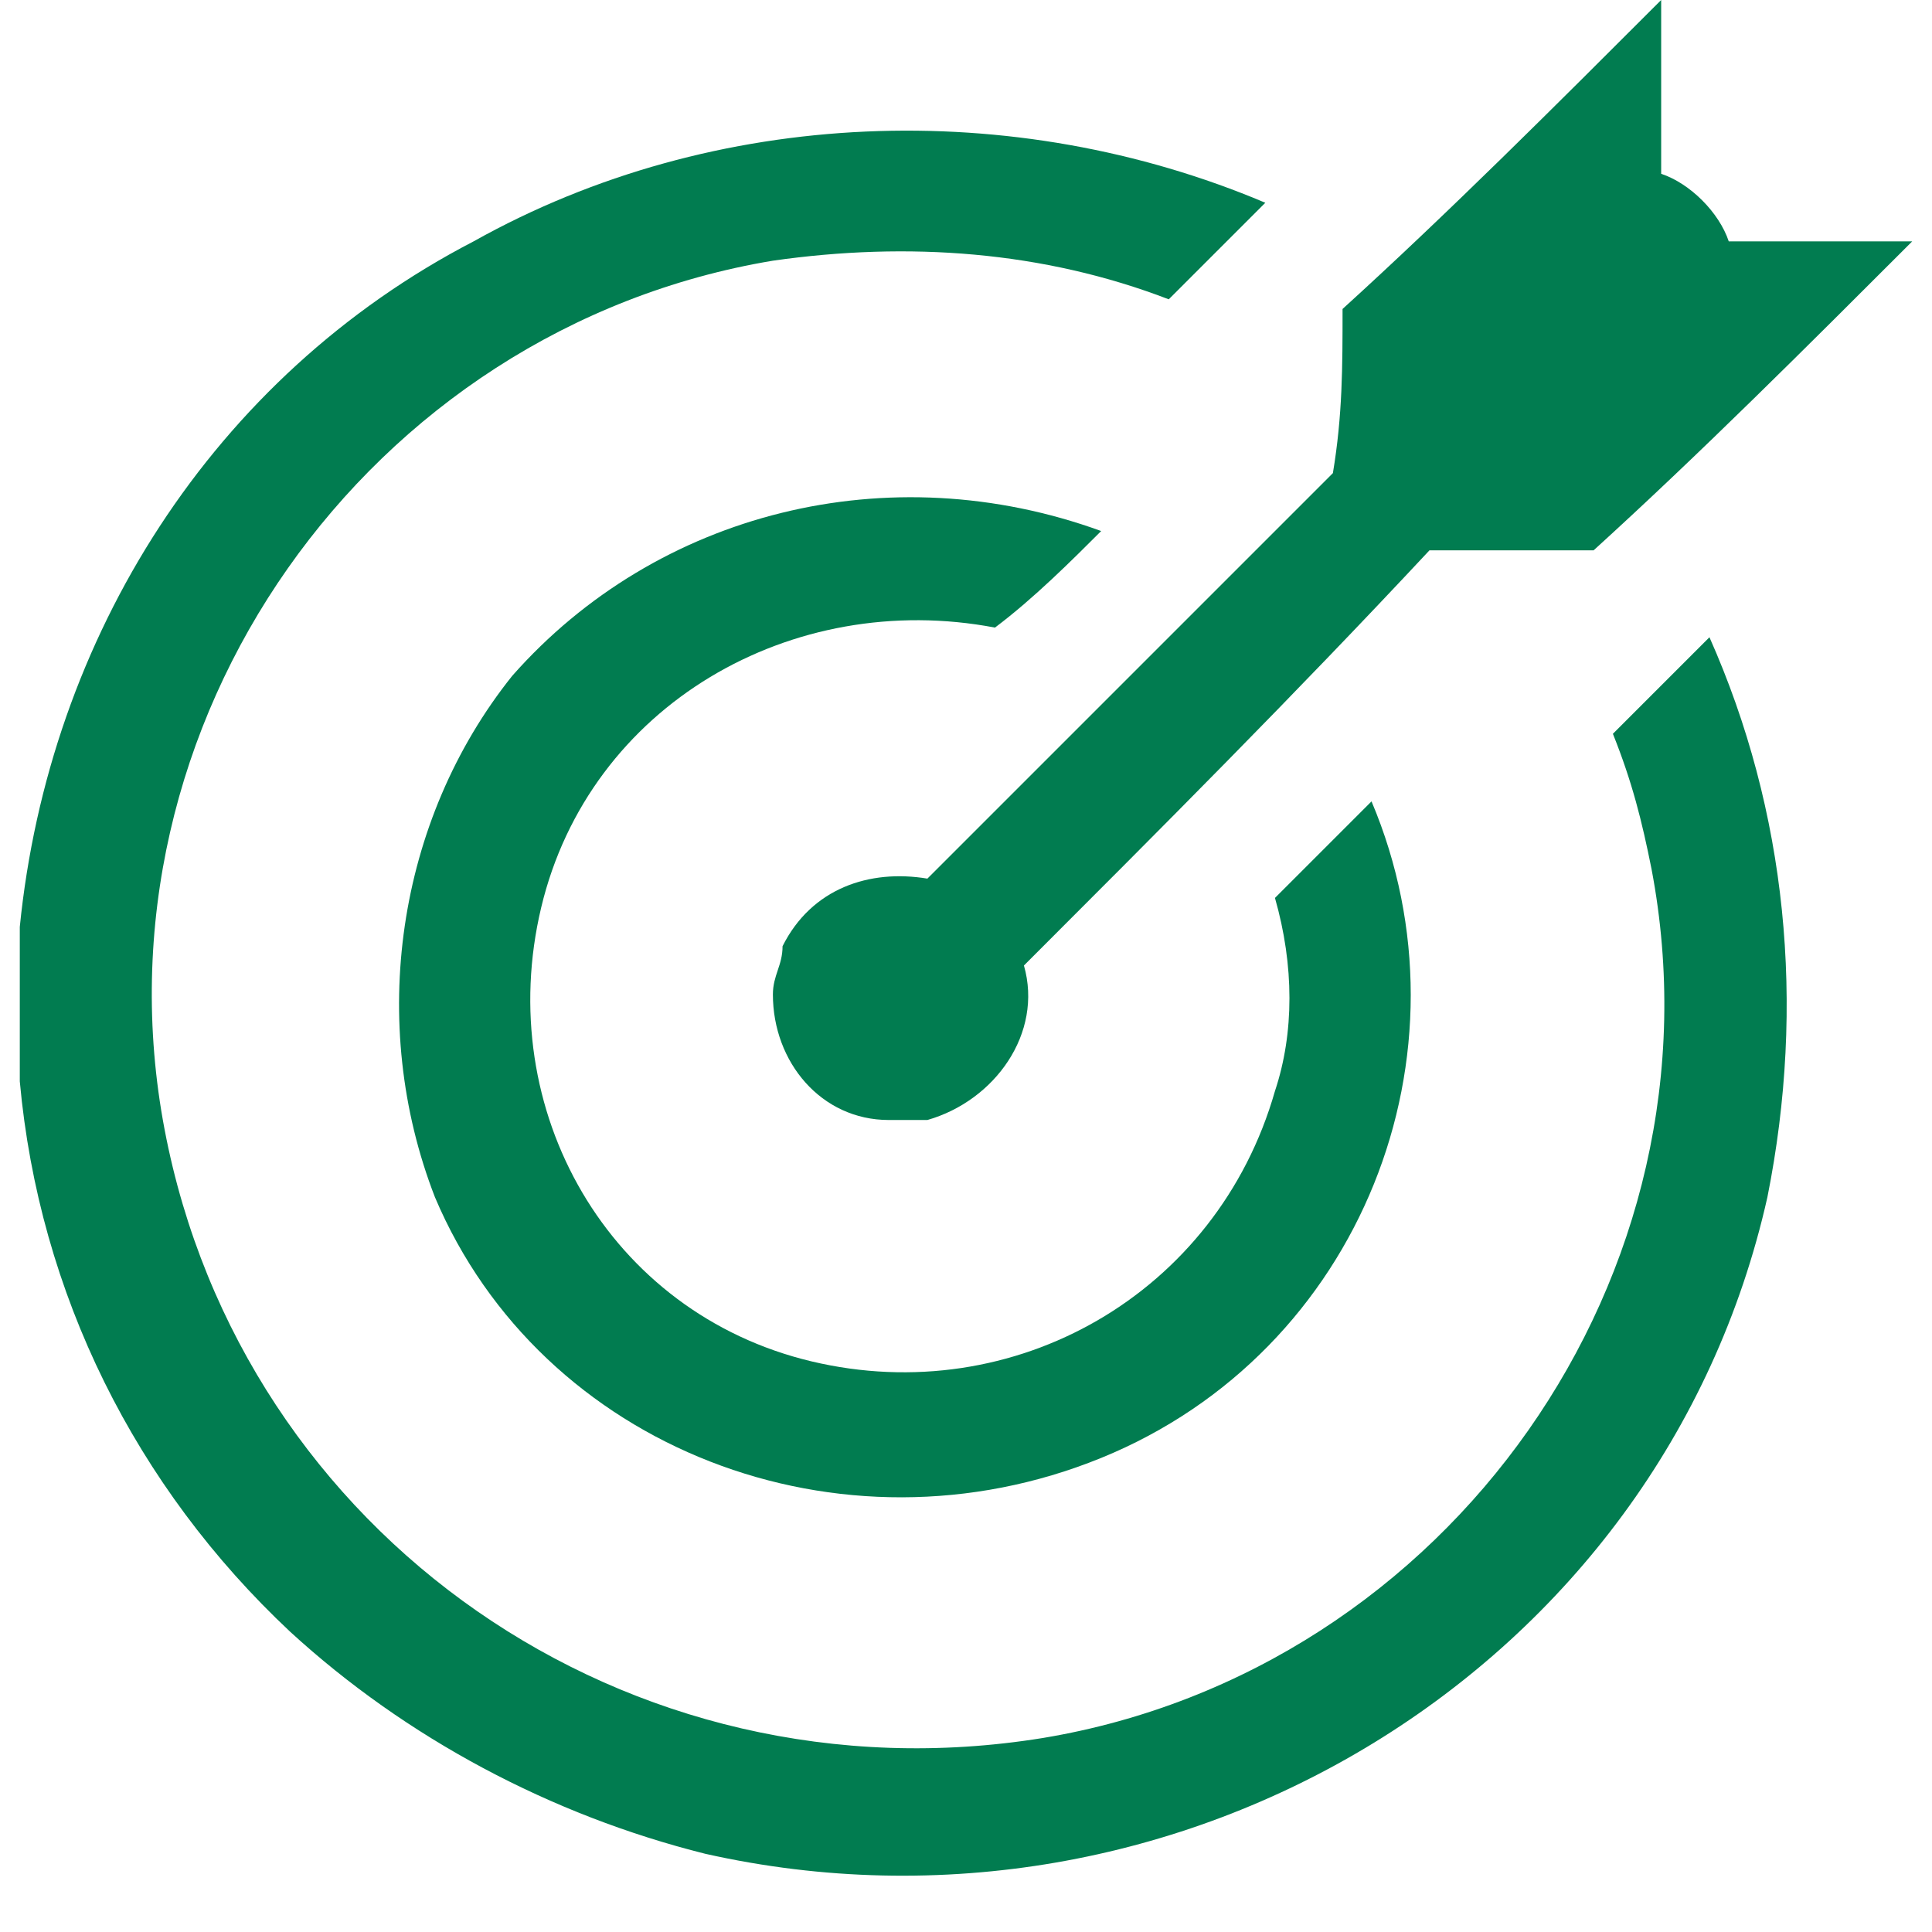
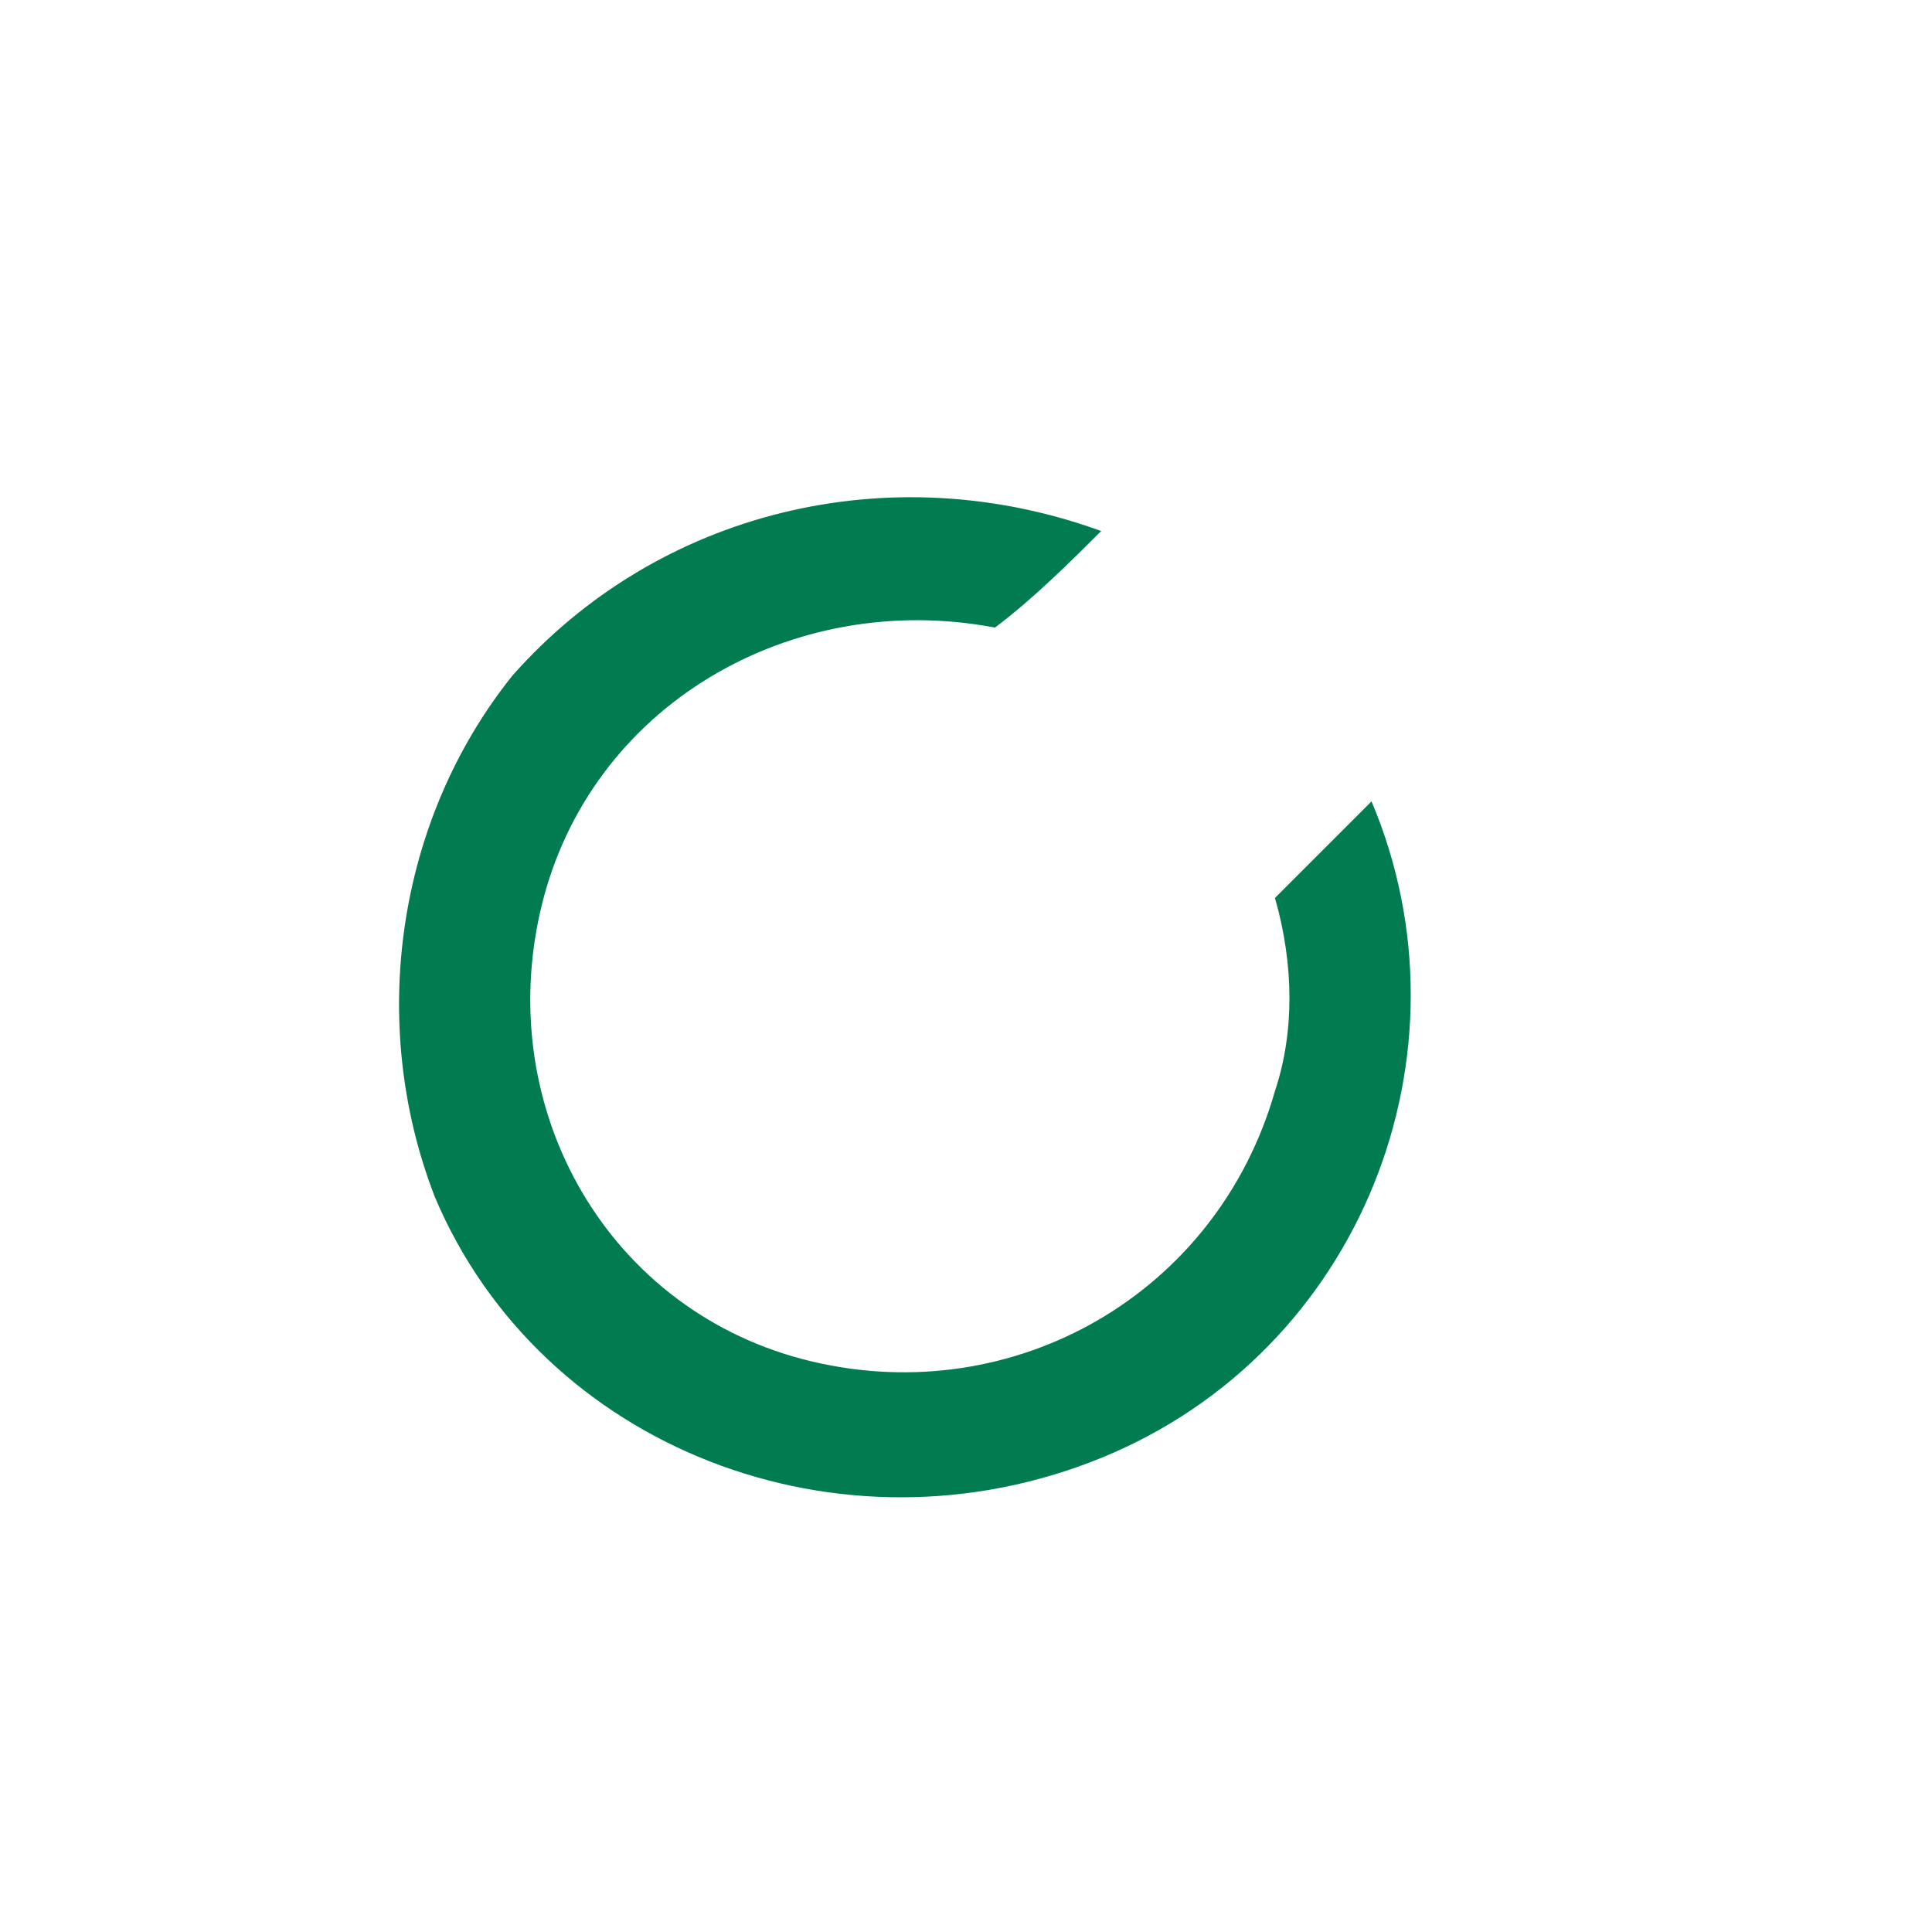
<svg xmlns="http://www.w3.org/2000/svg" t="1754977383809" class="icon" viewBox="0 0 1024 1024" version="1.1" p-id="114234" width="200" height="200">
-   <path d="M711.58 163.758C767.872 112.584 824.164 56.292 880.456 0v92.114c15.352 5.117 30.704 20.47 35.822 35.822h97.231c-56.292 56.292-112.583 112.584-168.875 163.758h-86.997C685.993 368.456 614.35 440.1 542.705 511.744c10.235 35.822-15.353 71.644-51.175 81.88h-20.47c-35.822 0-61.409-30.705-61.409-66.528 0-10.234 5.118-15.352 5.118-25.587 15.352-30.704 46.057-40.94 76.761-35.822l214.933-214.932c5.117-30.705 5.117-56.292 5.117-86.997z" p-id="114235" fill="#017c50" />
-   <path d="M251.01 127.936c127.937-71.644 286.577-76.762 419.63-20.47l-51.174 51.175c-66.526-25.588-138.17-30.705-209.815-20.47C194.72 173.993 46.313 383.808 87.252 598.74S332.89 956.96 552.94 921.139c214.932-35.822 363.338-245.637 322.398-460.57-5.117-25.586-10.235-46.056-20.47-71.643l51.175-51.175c40.94 92.114 51.174 194.463 30.705 296.812-56.292 250.754-312.164 404.278-562.919 347.986-81.879-20.47-158.64-61.41-220.05-117.701C71.9 788.086 20.726 685.738 10.491 573.153v-81.879C25.843 337.751 112.84 199.58 251.01 127.936z" p-id="114236" fill="#017c50" />
  <path d="M271.48 358.22c76.762-86.996 199.58-117.7 312.164-76.76-15.352 15.352-35.822 35.821-56.292 51.174-107.466-20.47-214.932 40.94-240.52 148.405s35.823 214.933 143.289 240.52 214.932-35.822 245.637-143.288c10.235-30.705 10.235-66.527 0-102.349l51.175-51.174c56.291 133.053-5.118 291.694-143.289 347.986s-296.811-5.118-353.103-138.171c-35.822-92.114-20.47-199.58 40.94-276.342z" p-id="114237" fill="#017c50" />
</svg>